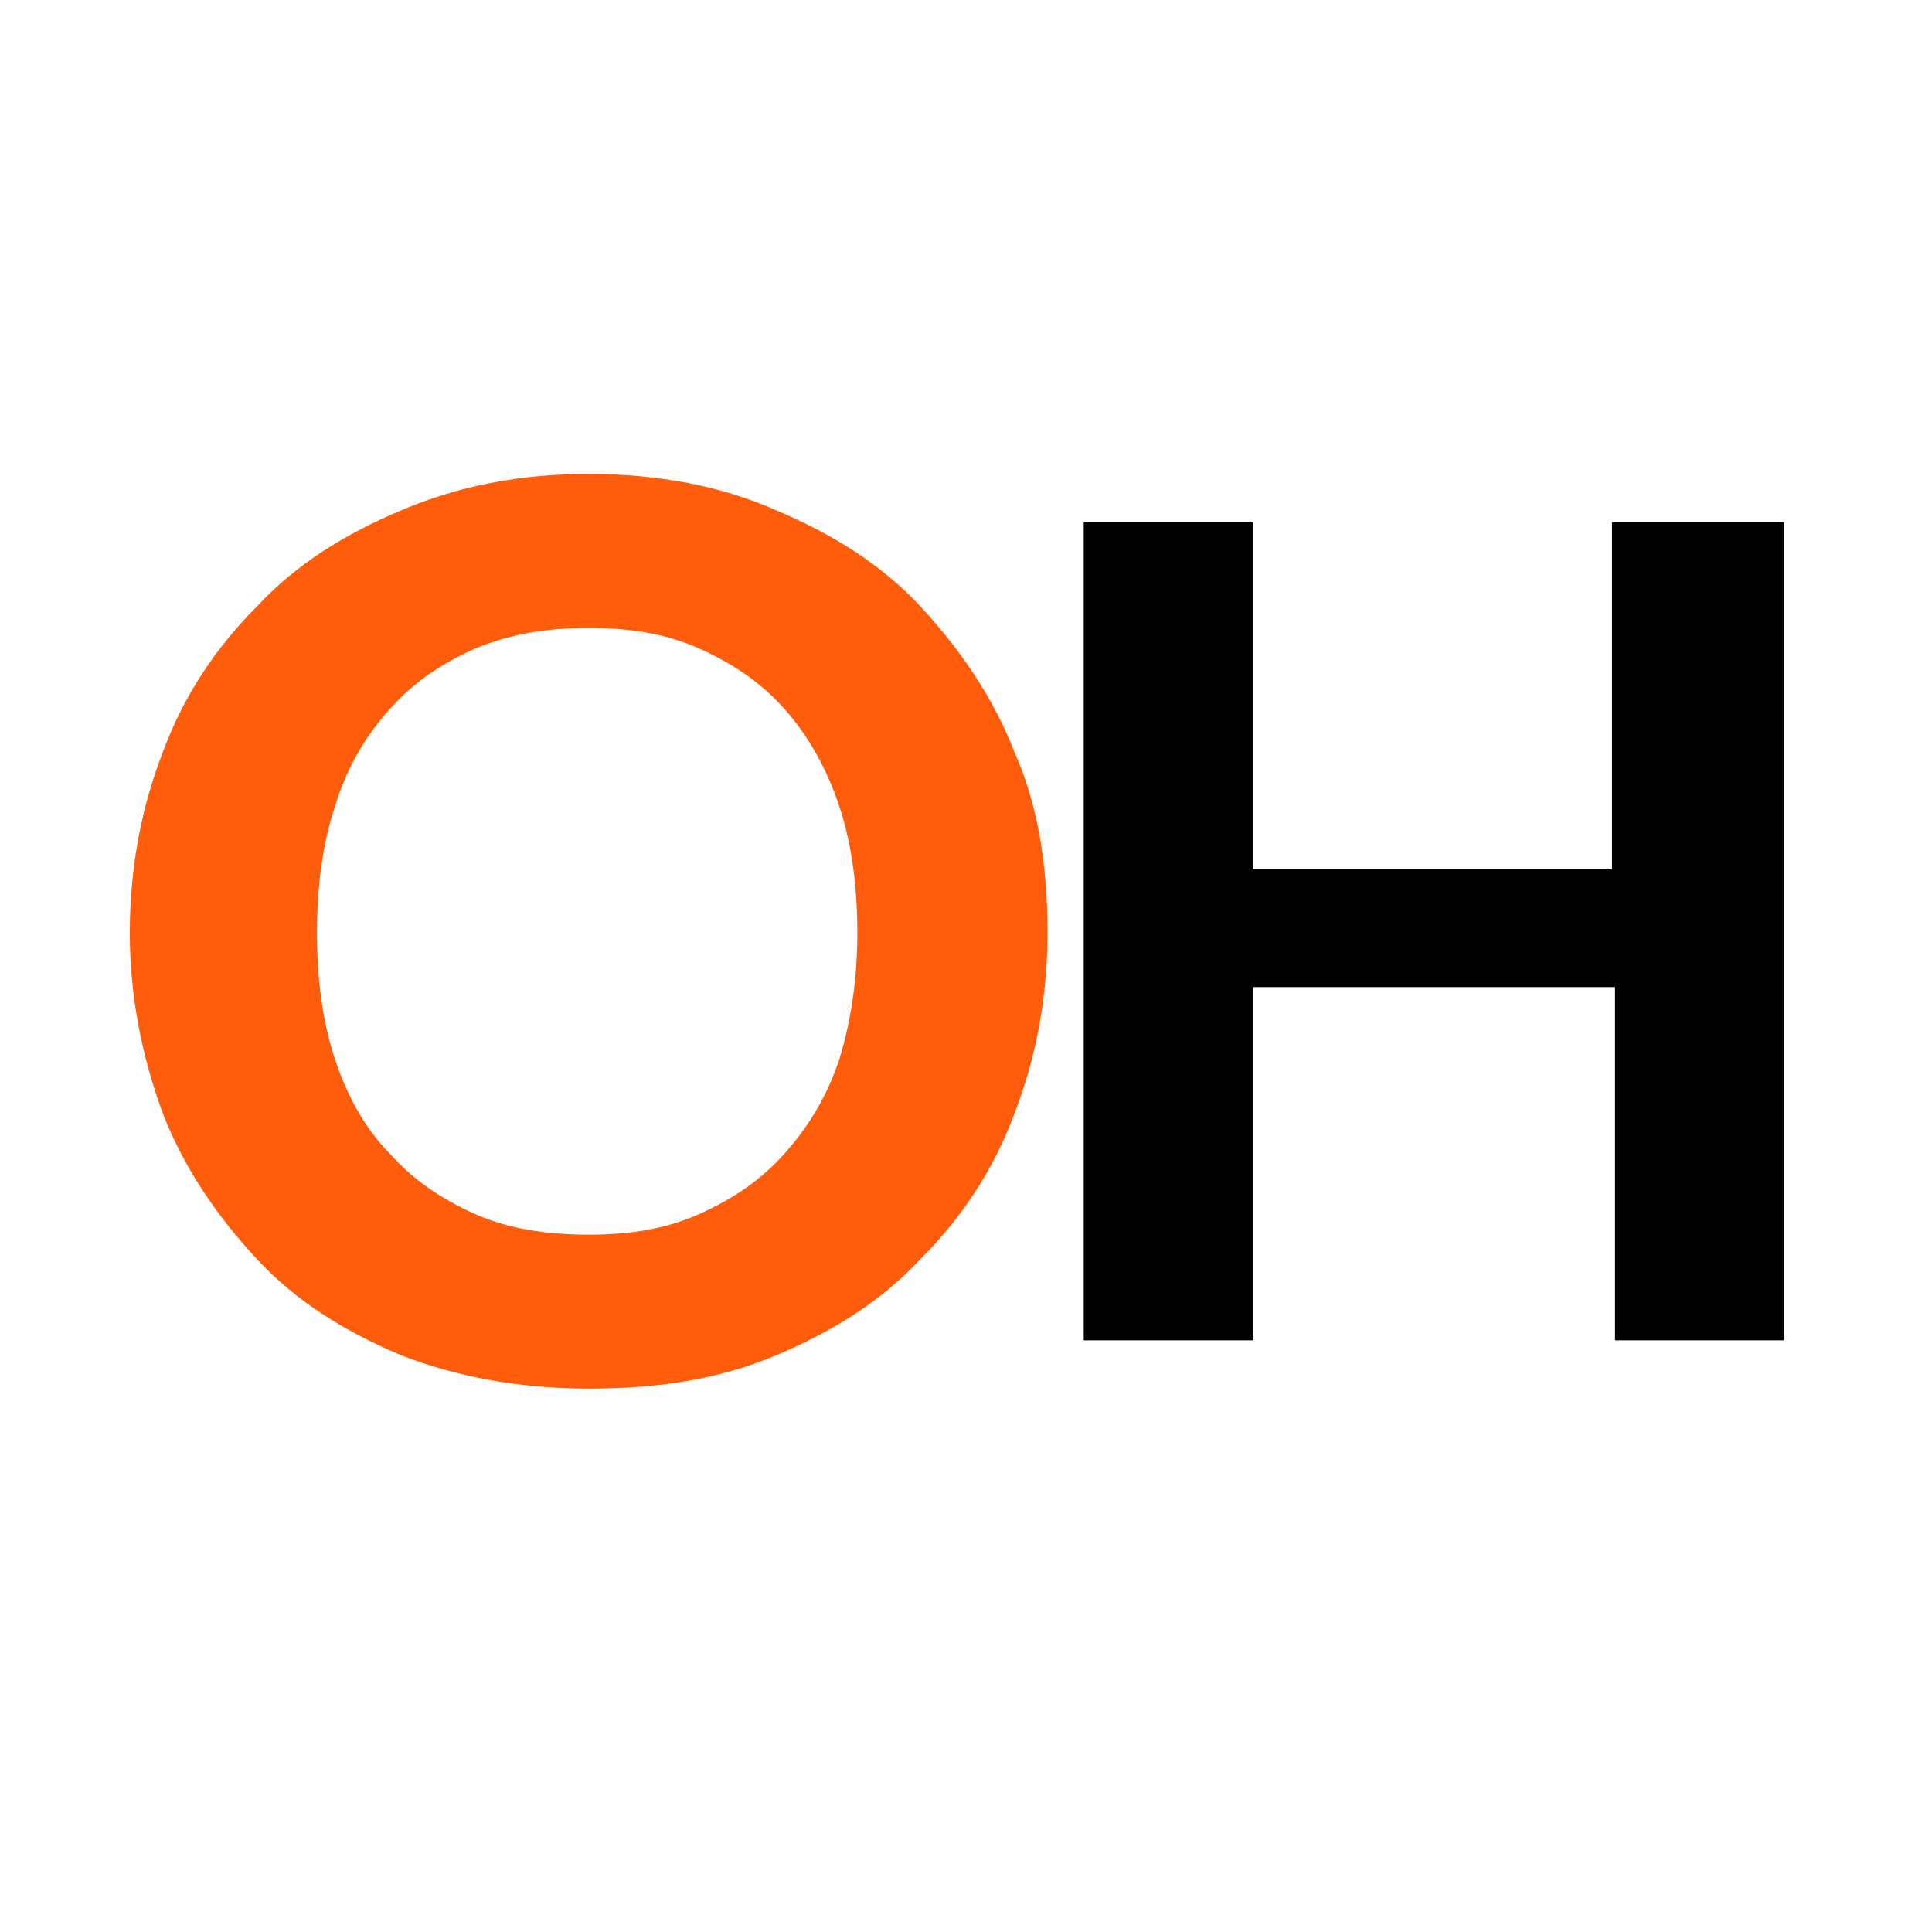
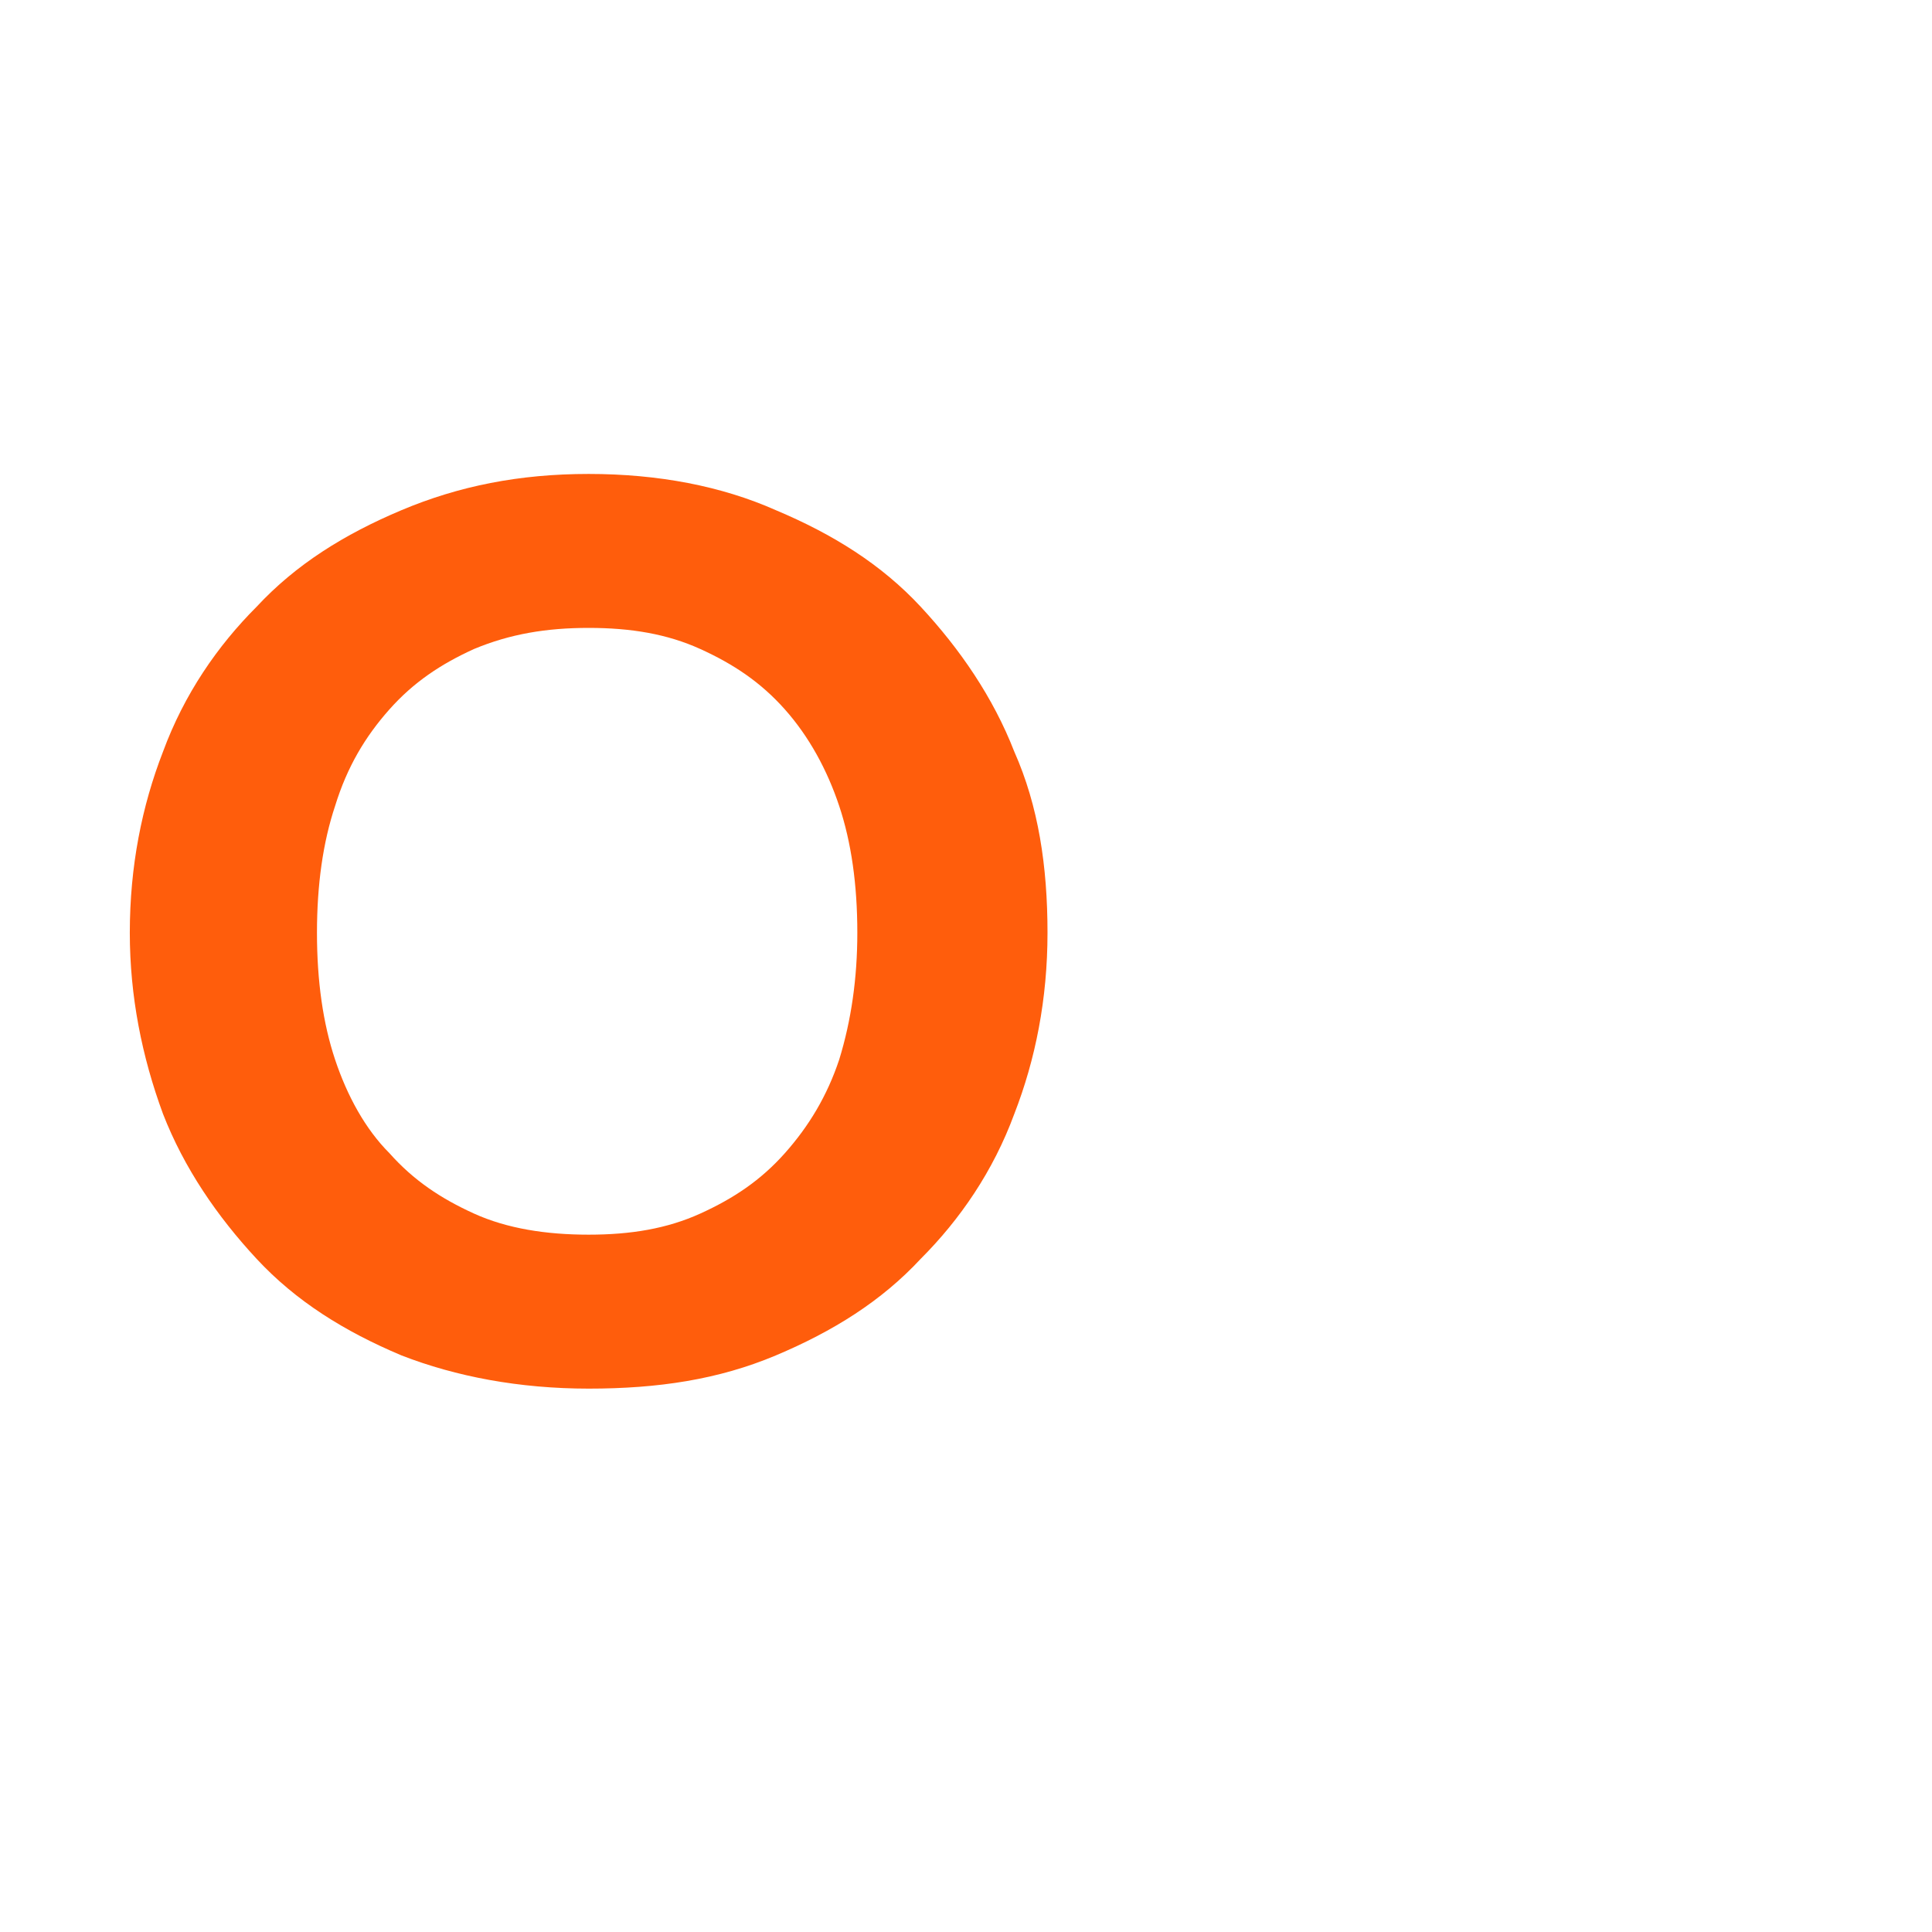
<svg xmlns="http://www.w3.org/2000/svg" version="1.1" id="Layer_1" x="0px" y="0px" viewBox="0 0 64 64" style="enable-background:new 0 0 64 64;" xml:space="preserve">
  <style type="text/css">
	.st0{fill:#FF5D0C;}
</style>
  <path class="st0" d="M34.7,30.9c0,2.2-0.4,4.2-1.1,6c-0.7,1.9-1.8,3.5-3.1,4.8c-1.3,1.4-2.9,2.4-4.8,3.2c-1.9,0.8-3.9,1.1-6.2,1.1  s-4.4-0.4-6.2-1.1c-1.9-0.8-3.5-1.8-4.8-3.2c-1.3-1.4-2.4-3-3.1-4.8c-0.7-1.9-1.1-3.9-1.1-6c0-2.2,0.4-4.2,1.1-6  c0.7-1.9,1.8-3.5,3.1-4.8c1.3-1.4,2.9-2.4,4.8-3.2c1.9-0.8,3.9-1.2,6.2-1.2s4.4,0.4,6.2,1.2c1.9,0.8,3.5,1.8,4.8,3.2  c1.3,1.4,2.4,3,3.1,4.8C34.4,26.7,34.7,28.7,34.7,30.9z M28.4,30.9c0-1.6-0.2-3-0.6-4.2c-0.4-1.2-1-2.3-1.8-3.2  c-0.8-0.9-1.7-1.5-2.8-2s-2.3-0.7-3.7-0.7s-2.6,0.2-3.8,0.7c-1.1,0.5-2,1.1-2.8,2s-1.4,1.9-1.8,3.2c-0.4,1.2-0.6,2.6-0.6,4.2  c0,1.6,0.2,3,0.6,4.2c0.4,1.2,1,2.3,1.8,3.1c0.8,0.9,1.7,1.5,2.8,2s2.4,0.7,3.8,0.7c1.4,0,2.6-0.2,3.7-0.7c1.1-0.5,2-1.1,2.8-2  s1.4-1.9,1.8-3.1C28.2,33.8,28.4,32.4,28.4,30.9z" />
-   <path d="M59.1,17.3v27.1h-5.6V32.7h-12v11.7h-5.6V17.3h5.6v11.5h11.9V17.3H59.1z" />
</svg>